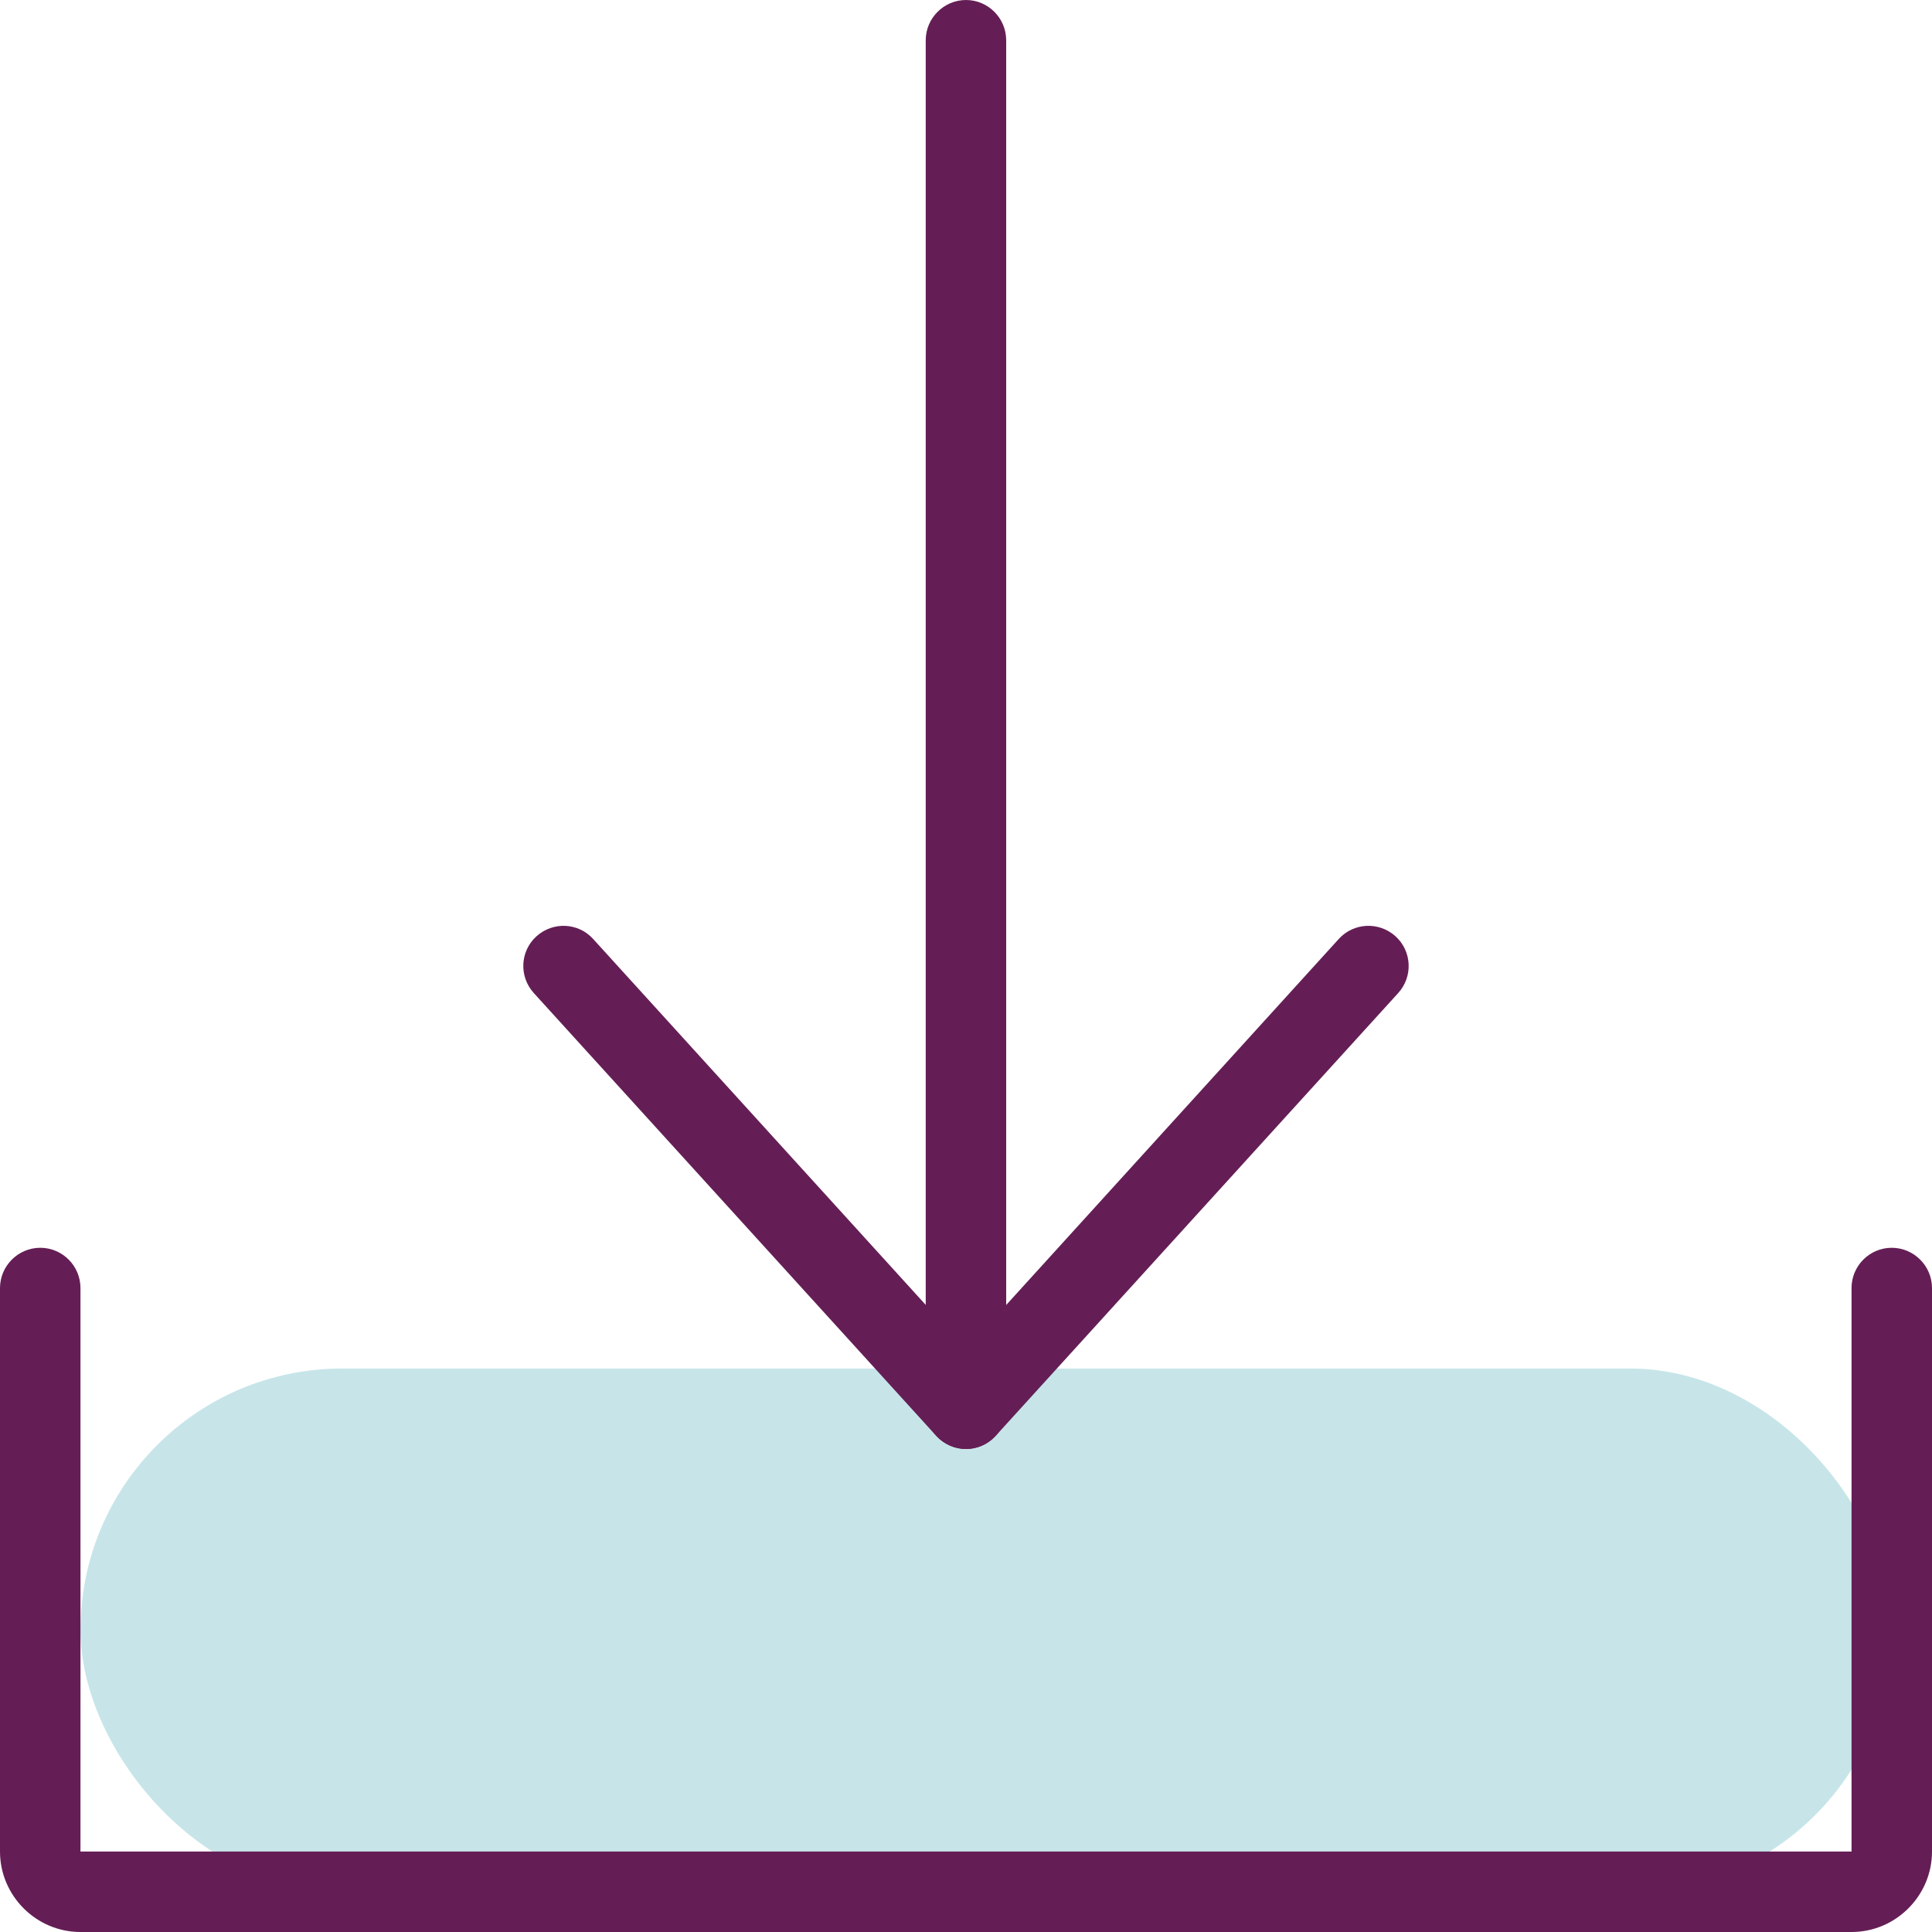
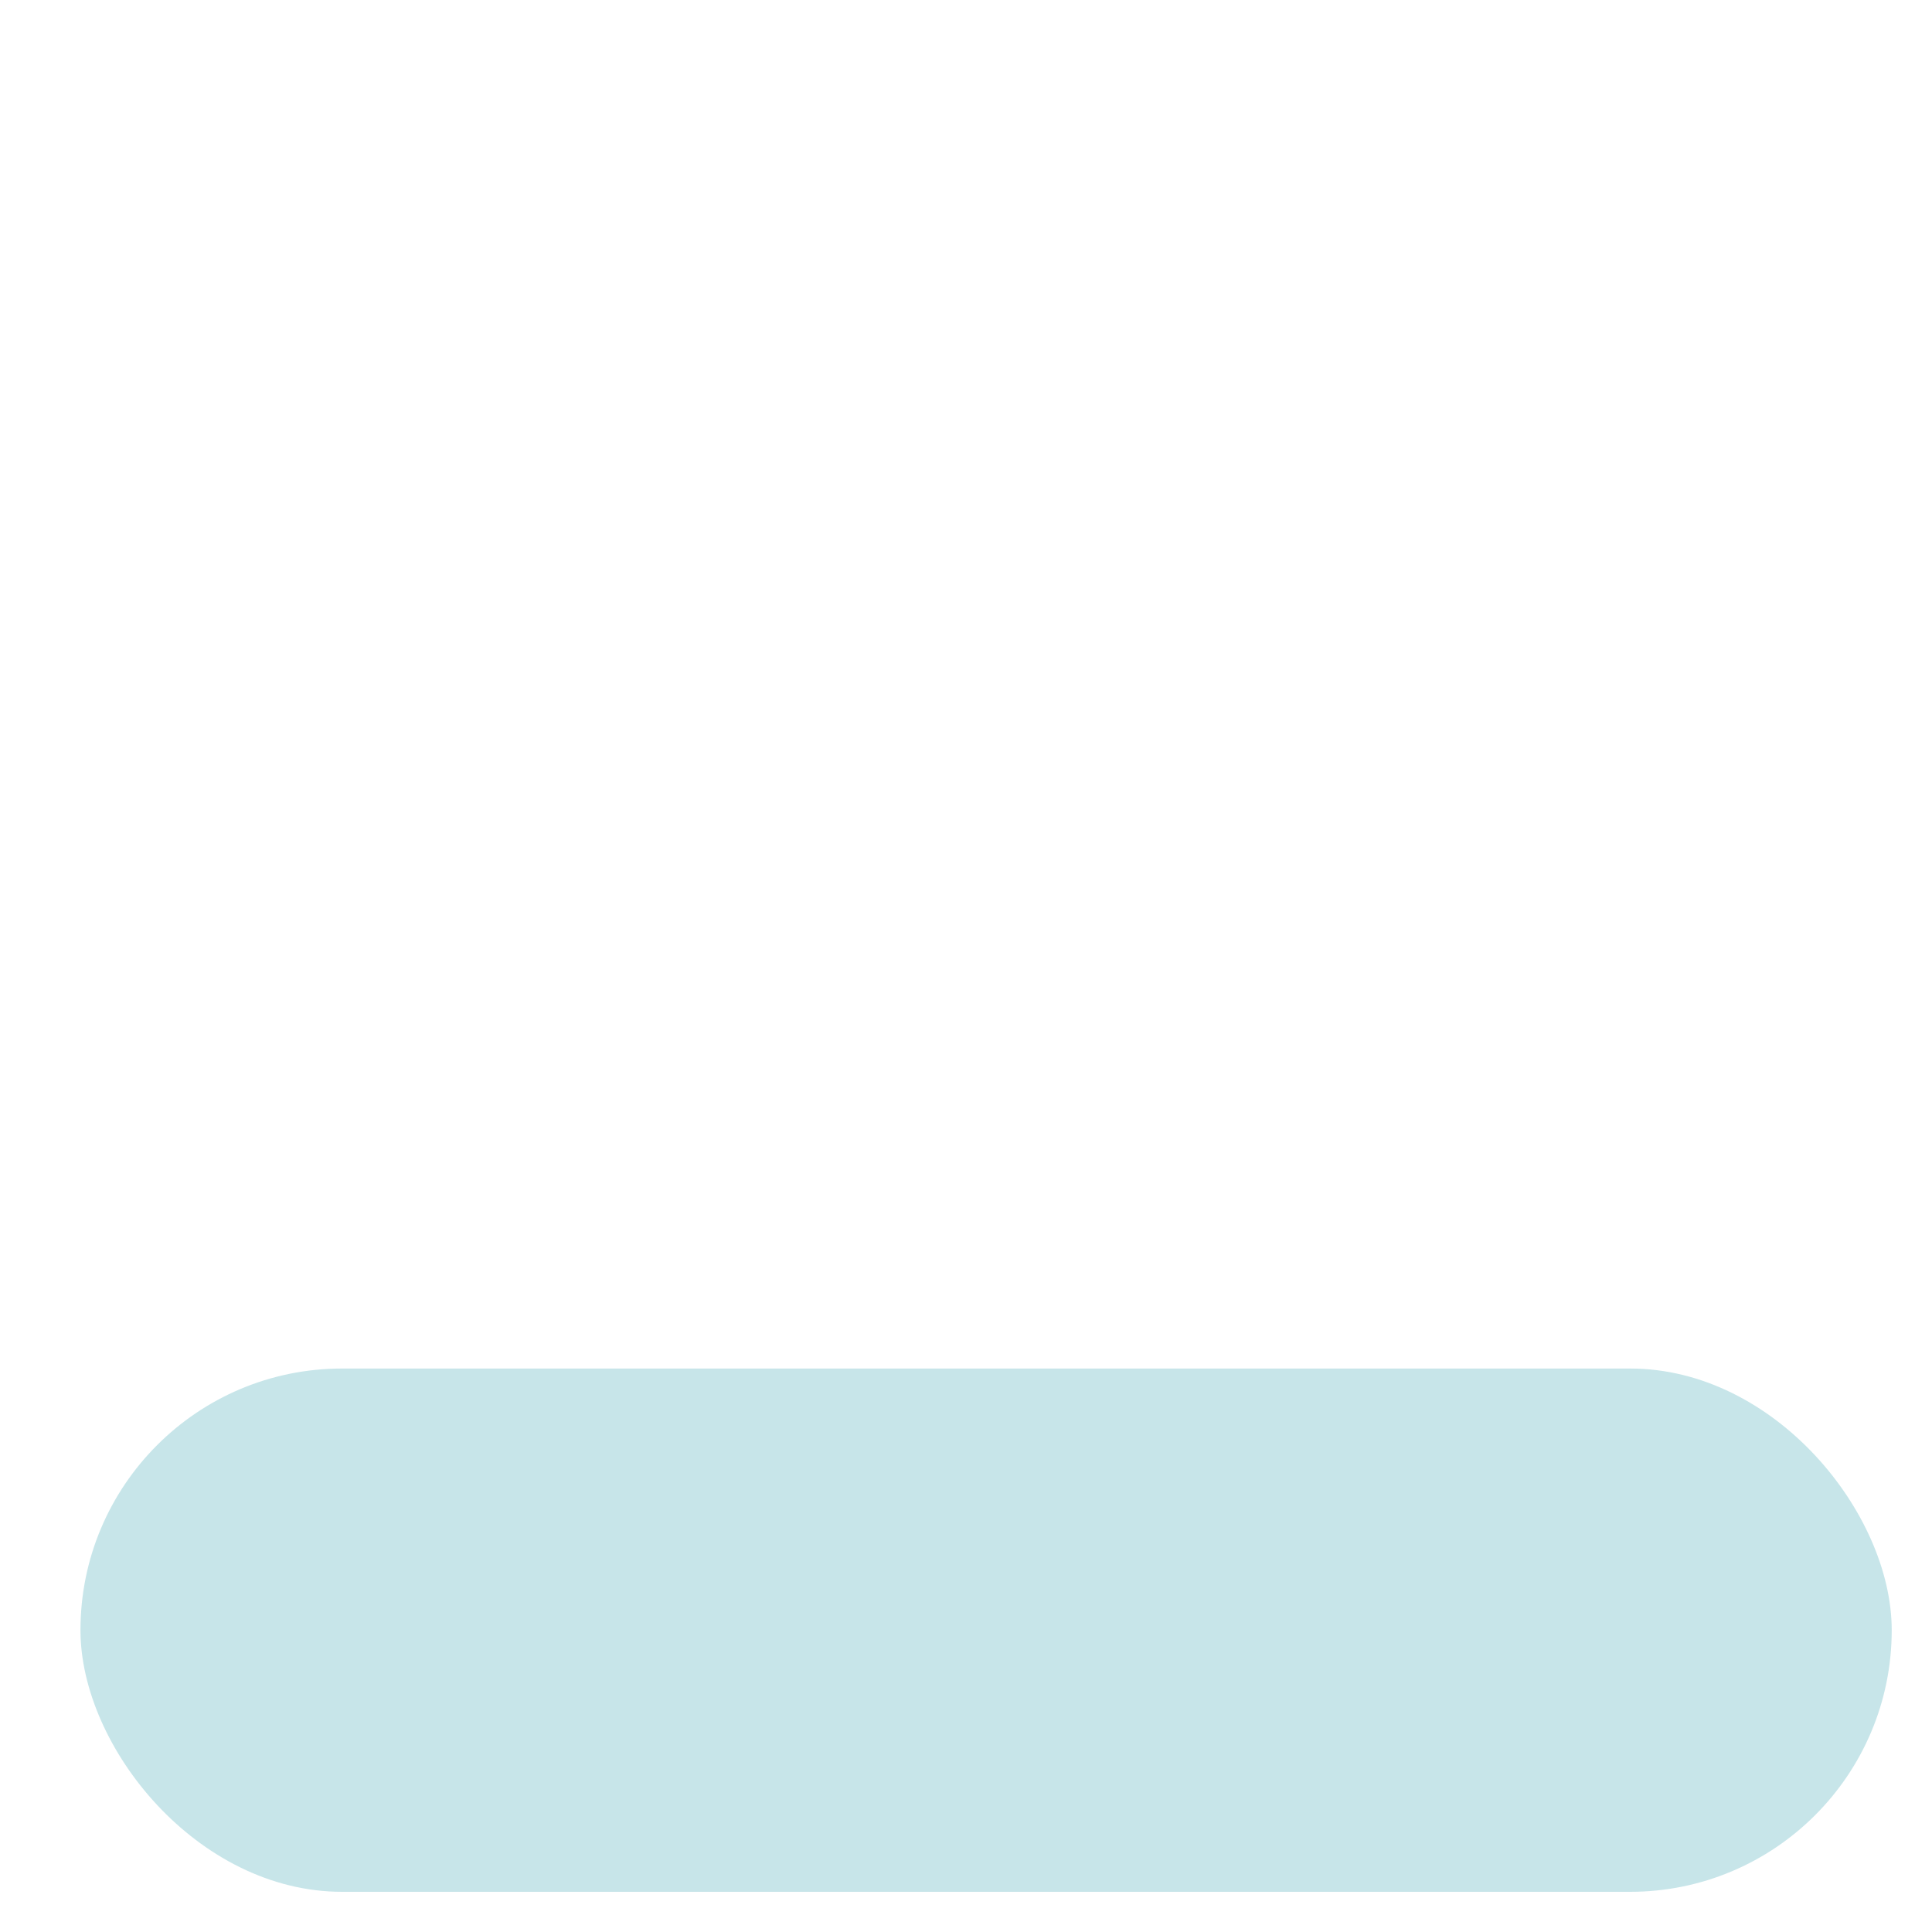
<svg xmlns="http://www.w3.org/2000/svg" width="20" height="20" viewBox="0 0 20 20" fill="none">
  <rect x="0.833" y="14.167" width="18.75" height="5.417" rx="2.708" fill="#C7E5E9" />
-   <path d="M19.167 20H0.833C0.375 20 0 19.625 0 19.167V13.334C0 13.104 0.188 12.917 0.417 12.917C0.646 12.917 0.833 13.104 0.833 13.334V19.167H19.167V13.334C19.167 13.104 19.354 12.917 19.583 12.917C19.812 12.917 20 13.104 20 13.334V19.167C20 19.625 19.625 20 19.167 20Z" fill="#641E55" />
-   <path d="M10 15C9.771 15 9.583 14.812 9.583 14.583V0.417C9.583 0.188 9.771 0 10 0C10.229 0 10.416 0.188 10.416 0.417V14.583C10.416 14.812 10.229 15 10 15Z" fill="#641E55" />
-   <path d="M10 15C9.883 15 9.771 14.95 9.691 14.863L5.525 10.279C5.371 10.108 5.383 9.846 5.554 9.692C5.725 9.538 5.987 9.55 6.141 9.721L10 13.967L13.858 9.721C14.012 9.55 14.275 9.538 14.446 9.692C14.616 9.846 14.629 10.108 14.475 10.279L10.308 14.863C10.229 14.95 10.117 15 10 15Z" fill="#641E55" />
</svg>